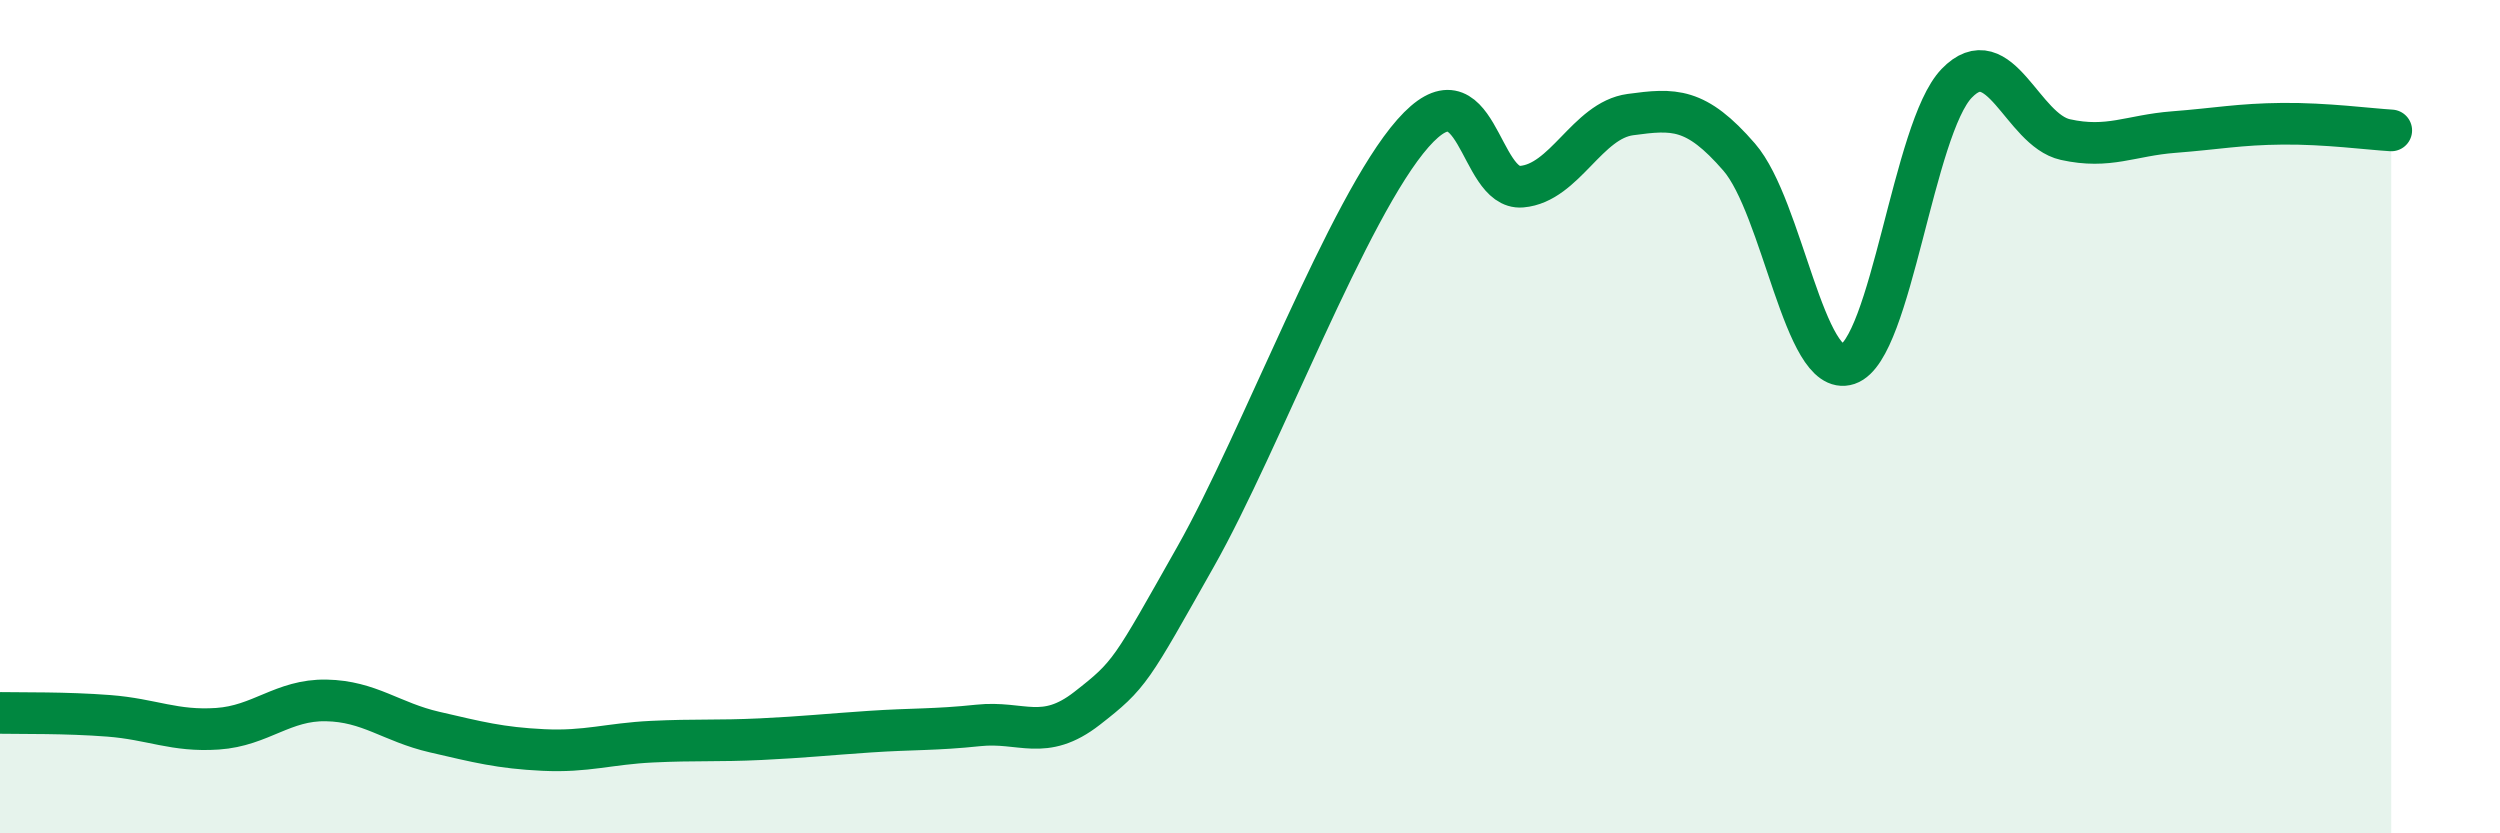
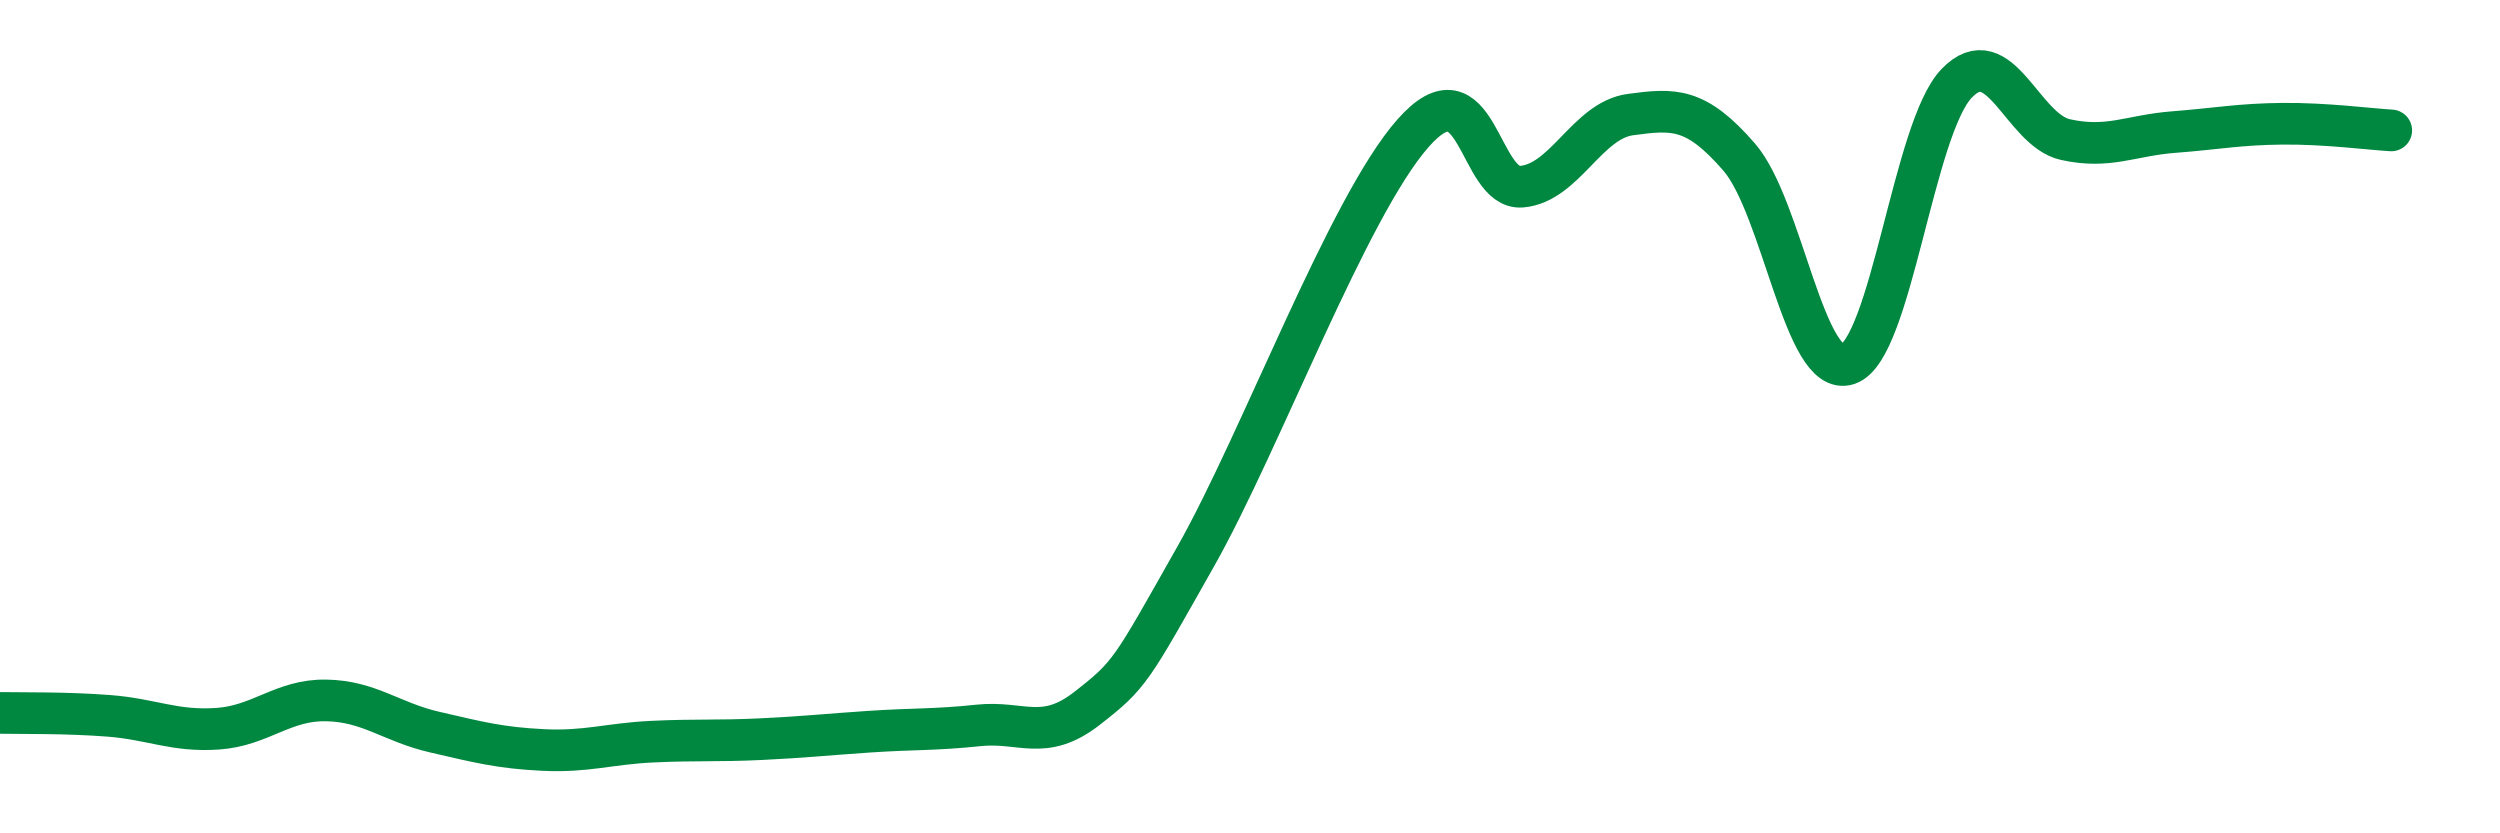
<svg xmlns="http://www.w3.org/2000/svg" width="60" height="20" viewBox="0 0 60 20">
-   <path d="M 0,17.11 C 0.52,17.12 1.57,17.1 2.61,17.18 C 3.65,17.26 4.18,17.56 5.22,17.49 C 6.26,17.42 6.79,16.79 7.83,16.81 C 8.87,16.83 9.39,17.33 10.43,17.57 C 11.47,17.81 12,17.95 13.04,18 C 14.08,18.05 14.61,17.85 15.65,17.8 C 16.69,17.75 17.22,17.79 18.26,17.74 C 19.3,17.69 19.83,17.63 20.87,17.56 C 21.91,17.49 22.44,17.52 23.48,17.41 C 24.52,17.3 25.05,17.81 26.09,17 C 27.13,16.19 27.14,16.11 28.7,13.35 C 30.26,10.59 32.35,4.97 33.91,3.2 C 35.47,1.43 35.48,4.57 36.52,4.48 C 37.56,4.39 38.09,2.89 39.13,2.75 C 40.17,2.61 40.7,2.57 41.74,3.77 C 42.78,4.97 43.31,9.09 44.35,8.74 C 45.39,8.39 45.92,3.08 46.96,2 C 48,0.92 48.53,3.12 49.57,3.35 C 50.61,3.58 51.13,3.25 52.17,3.17 C 53.21,3.09 53.74,2.98 54.78,2.97 C 55.82,2.96 56.87,3.1 57.39,3.13L57.39 20L0 20Z" fill="#008740" opacity="0.1" stroke-linecap="round" stroke-linejoin="round" />
  <path d="M 0,17.11 C 0.52,17.12 1.57,17.1 2.61,17.18 C 3.65,17.26 4.18,17.56 5.22,17.49 C 6.26,17.42 6.79,16.79 7.83,16.81 C 8.87,16.83 9.39,17.33 10.43,17.57 C 11.47,17.81 12,17.95 13.04,18 C 14.08,18.05 14.61,17.85 15.65,17.8 C 16.69,17.75 17.22,17.79 18.26,17.74 C 19.3,17.69 19.83,17.63 20.87,17.56 C 21.91,17.49 22.44,17.52 23.48,17.41 C 24.52,17.3 25.05,17.81 26.09,17 C 27.13,16.19 27.14,16.11 28.7,13.35 C 30.26,10.59 32.35,4.97 33.91,3.2 C 35.47,1.43 35.48,4.57 36.52,4.48 C 37.56,4.39 38.09,2.89 39.13,2.75 C 40.17,2.61 40.7,2.57 41.74,3.77 C 42.78,4.97 43.31,9.09 44.35,8.74 C 45.39,8.39 45.92,3.08 46.96,2 C 48,0.92 48.53,3.12 49.57,3.35 C 50.61,3.58 51.13,3.25 52.17,3.17 C 53.21,3.09 53.74,2.98 54.78,2.97 C 55.82,2.96 56.87,3.1 57.39,3.13" stroke="#008740" stroke-width="1" fill="none" stroke-linecap="round" stroke-linejoin="round" />
</svg>